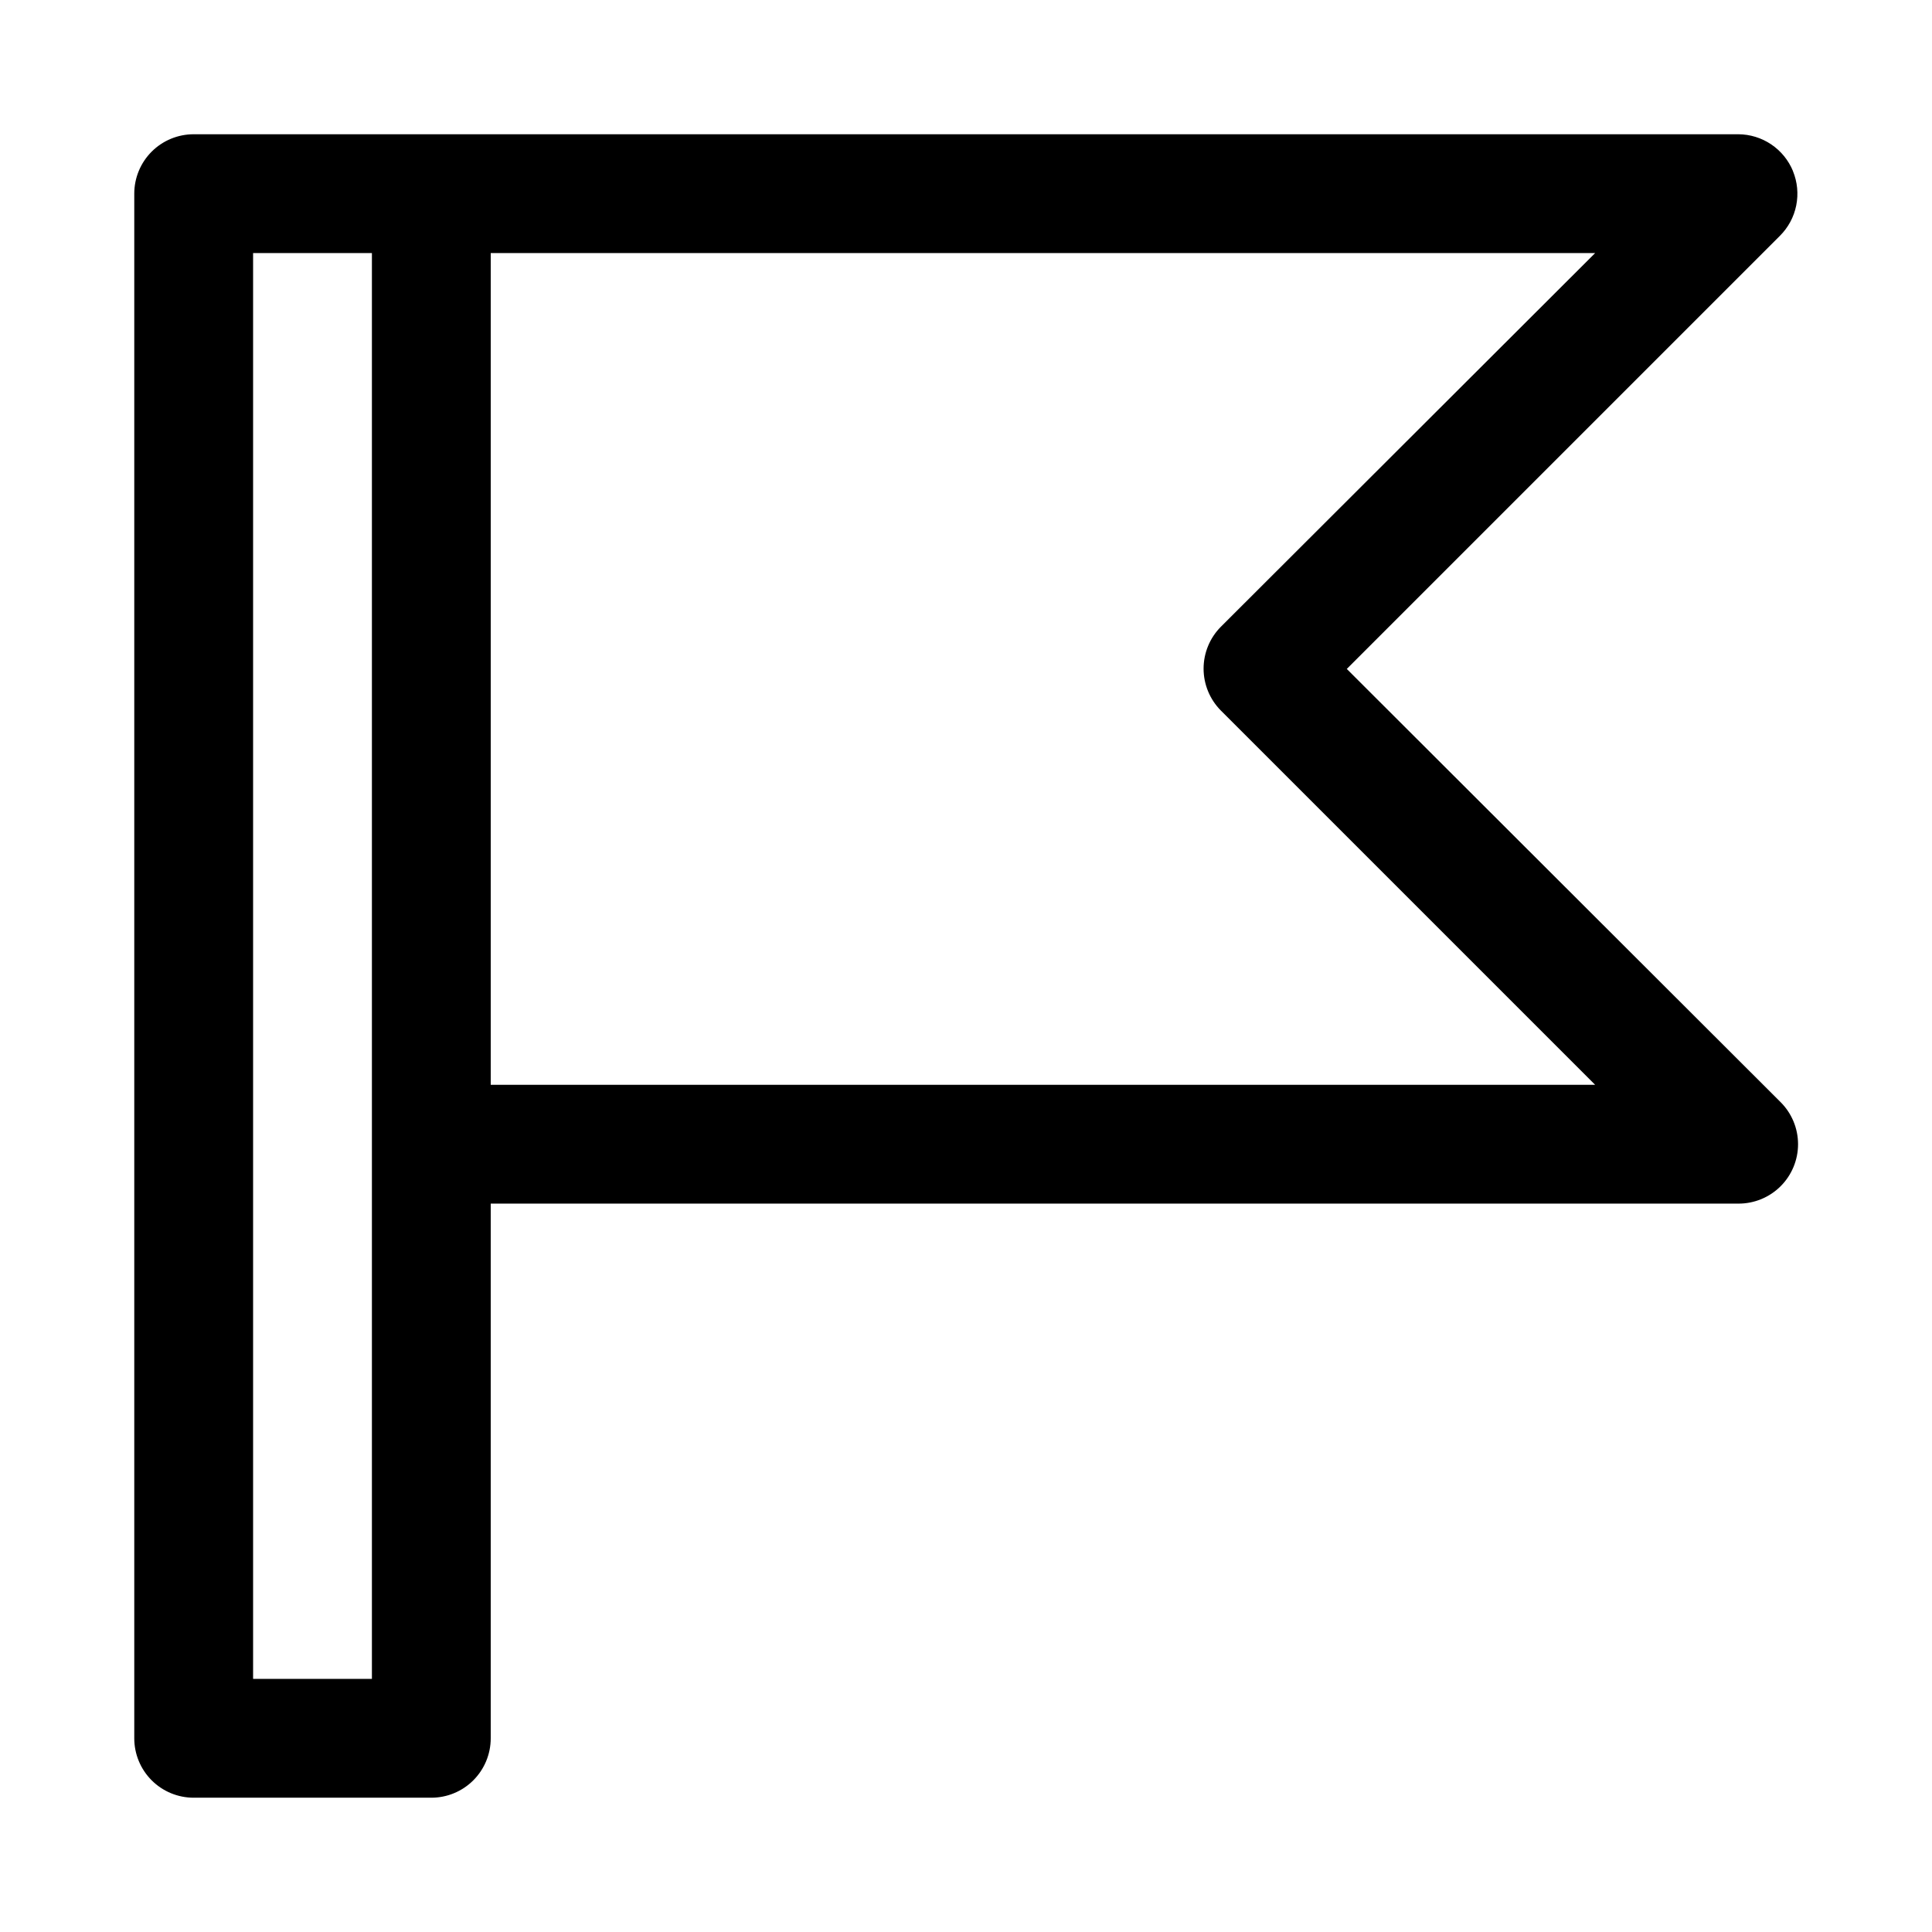
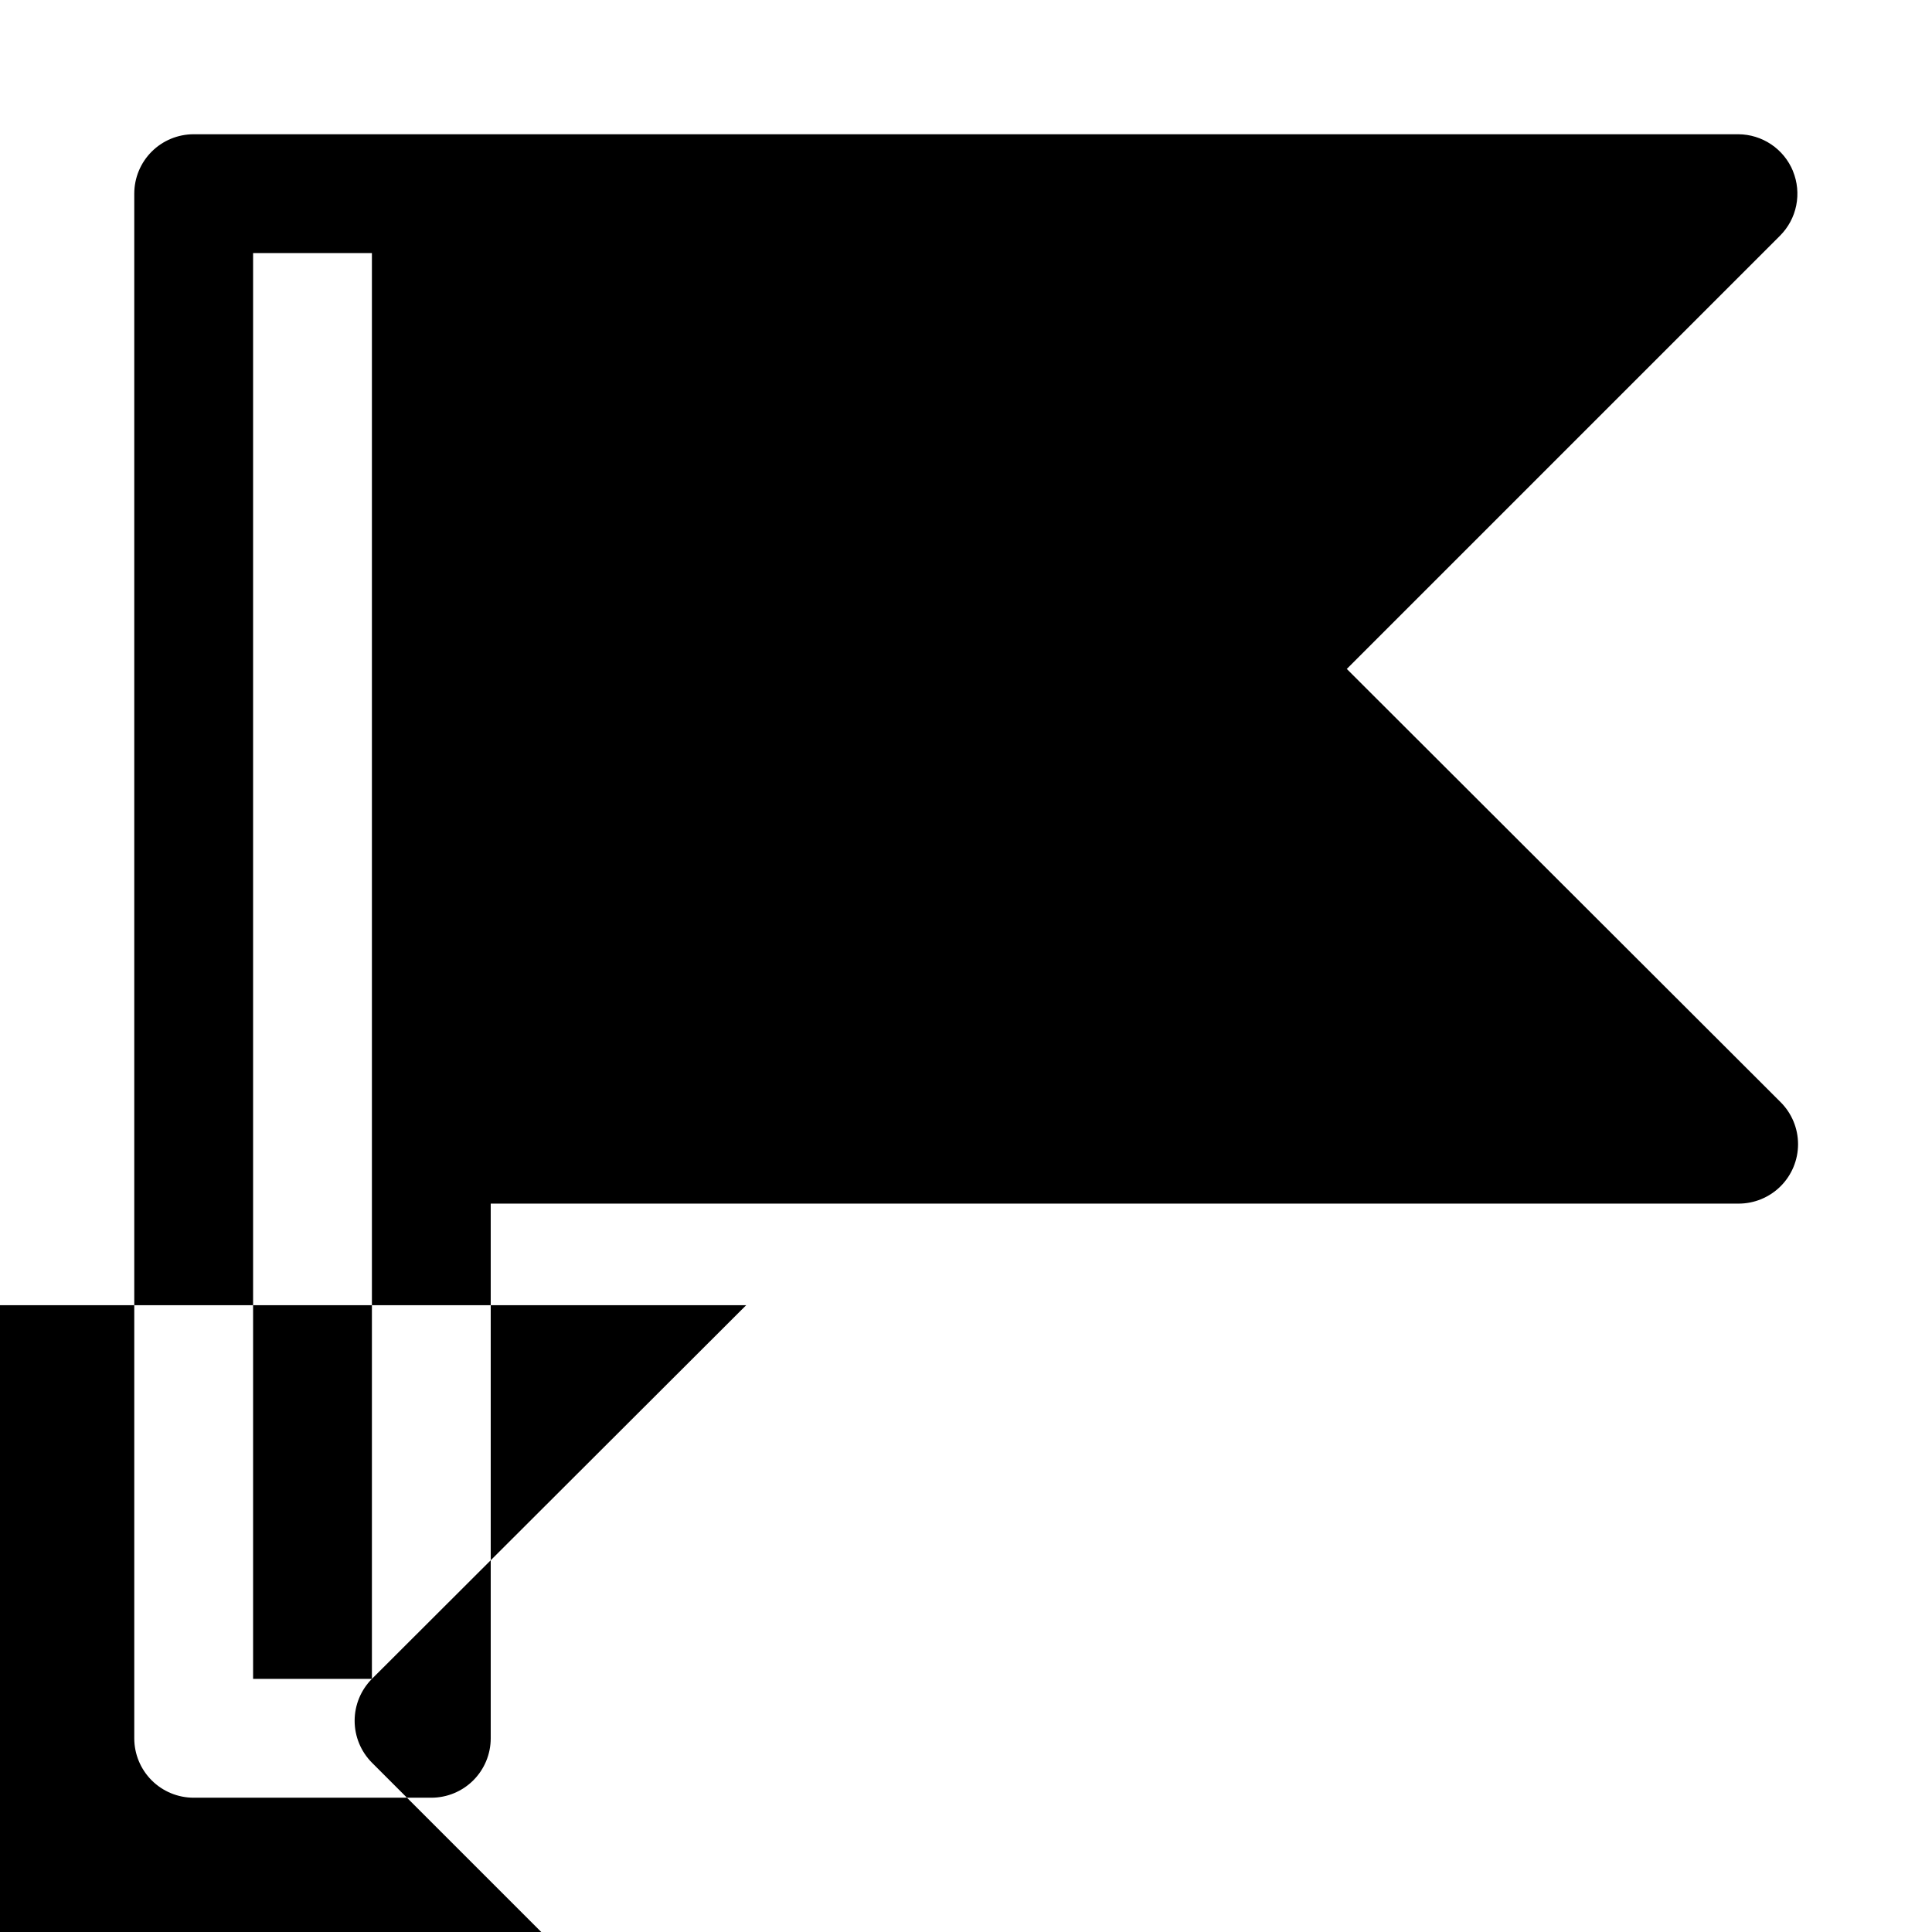
<svg xmlns="http://www.w3.org/2000/svg" fill="#000000" width="800px" height="800px" version="1.1" viewBox="144 144 512 512">
-   <path d="m619.16 189.34c-1.184-2.875-3.188-5.336-5.766-7.074s-5.609-2.672-8.719-2.688h-409.35c-4.176 0-8.18 1.66-11.133 4.609-2.949 2.953-4.609 6.957-4.609 11.133v409.35c0 4.176 1.66 8.18 4.609 11.133 2.953 2.953 6.957 4.609 11.133 4.609h62.977c4.176 0 8.18-1.656 11.133-4.609 2.953-2.953 4.613-6.957 4.613-11.133v-141.7h330.62c4.191 0.023 8.223-1.629 11.195-4.586 2.973-2.957 4.644-6.981 4.641-11.172-0.004-4.195-1.68-8.215-4.66-11.168l-114.93-114.77 114.77-114.77c2.211-2.195 3.723-5 4.336-8.055 0.617-3.055 0.312-6.223-0.871-9.105zm-376.6 399.58h-31.488v-377.86h31.488zm224.98-278.82c-2.93 2.949-4.578 6.938-4.578 11.098 0 4.16 1.648 8.148 4.578 11.102l99.188 99.188h-292.68v-220.42h292.68z" />
+   <path d="m619.16 189.34c-1.184-2.875-3.188-5.336-5.766-7.074s-5.609-2.672-8.719-2.688h-409.35c-4.176 0-8.18 1.66-11.133 4.609-2.949 2.953-4.609 6.957-4.609 11.133v409.35c0 4.176 1.66 8.18 4.609 11.133 2.953 2.953 6.957 4.609 11.133 4.609h62.977c4.176 0 8.18-1.656 11.133-4.609 2.953-2.953 4.613-6.957 4.613-11.133v-141.7h330.62c4.191 0.023 8.223-1.629 11.195-4.586 2.973-2.957 4.644-6.981 4.641-11.172-0.004-4.195-1.68-8.215-4.66-11.168l-114.93-114.77 114.77-114.77c2.211-2.195 3.723-5 4.336-8.055 0.617-3.055 0.312-6.223-0.871-9.105zm-376.6 399.58h-31.488v-377.86h31.488zc-2.93 2.949-4.578 6.938-4.578 11.098 0 4.16 1.648 8.148 4.578 11.102l99.188 99.188h-292.68v-220.42h292.68z" />
</svg>